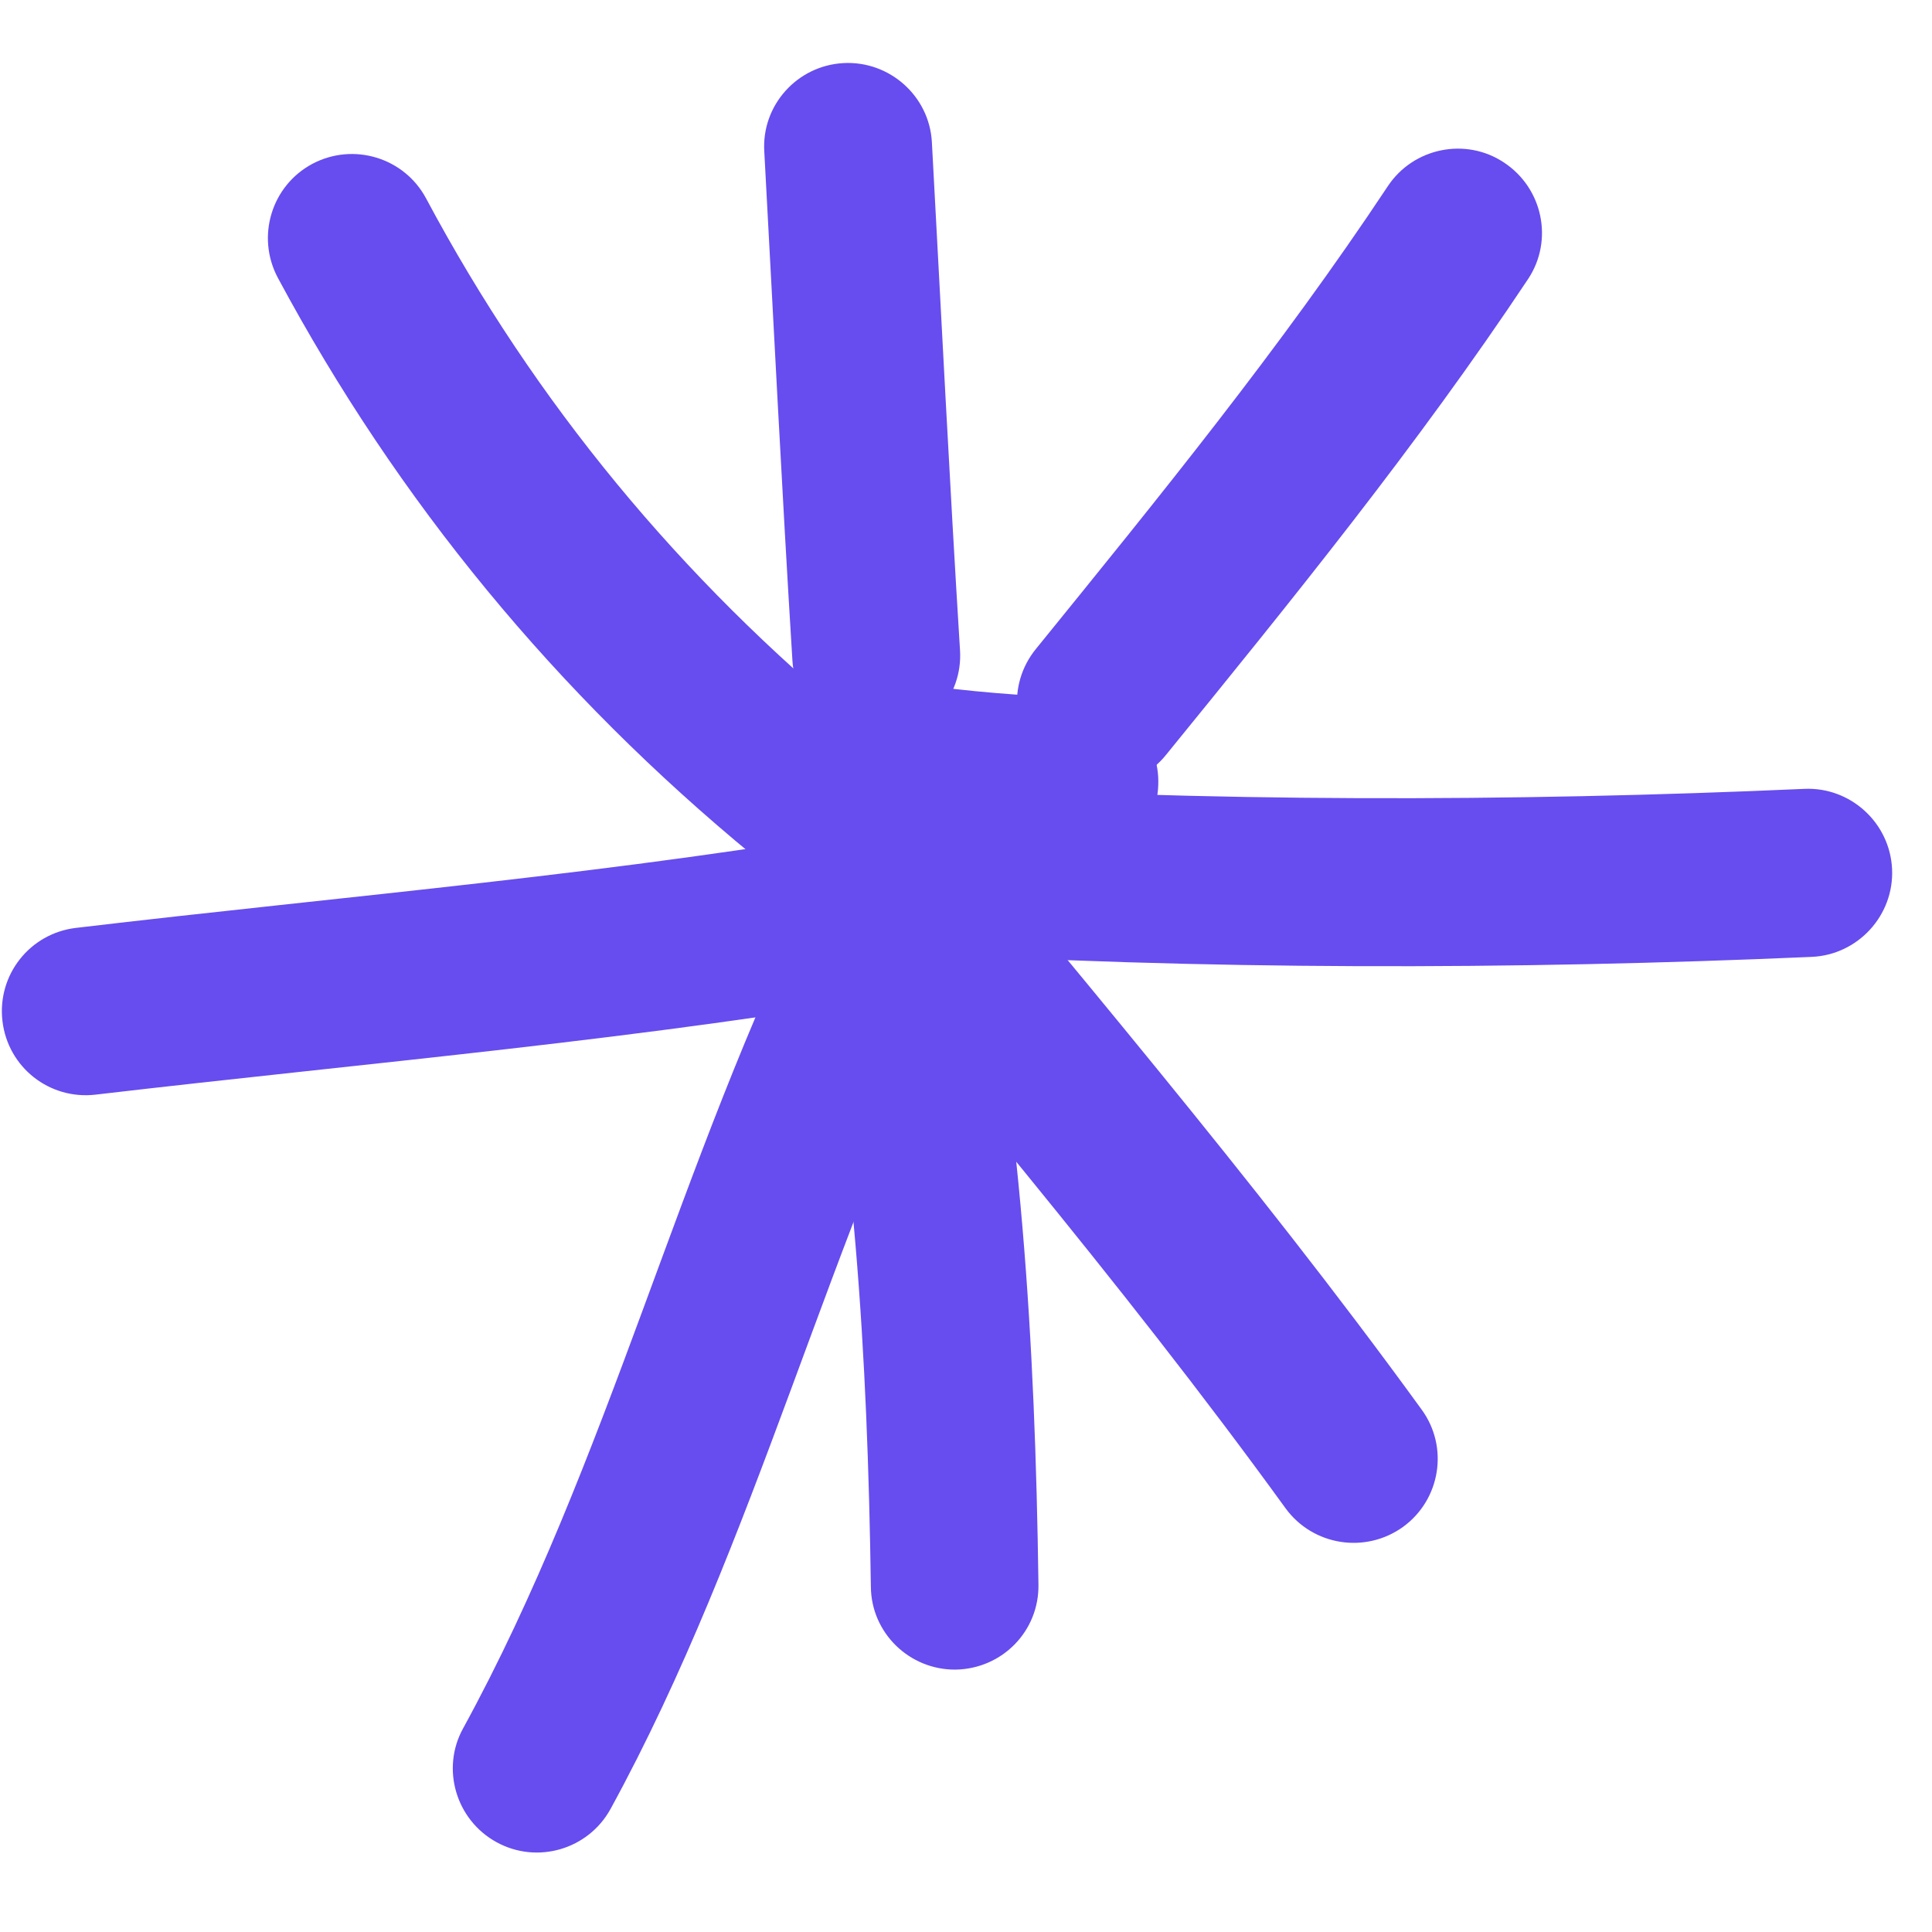
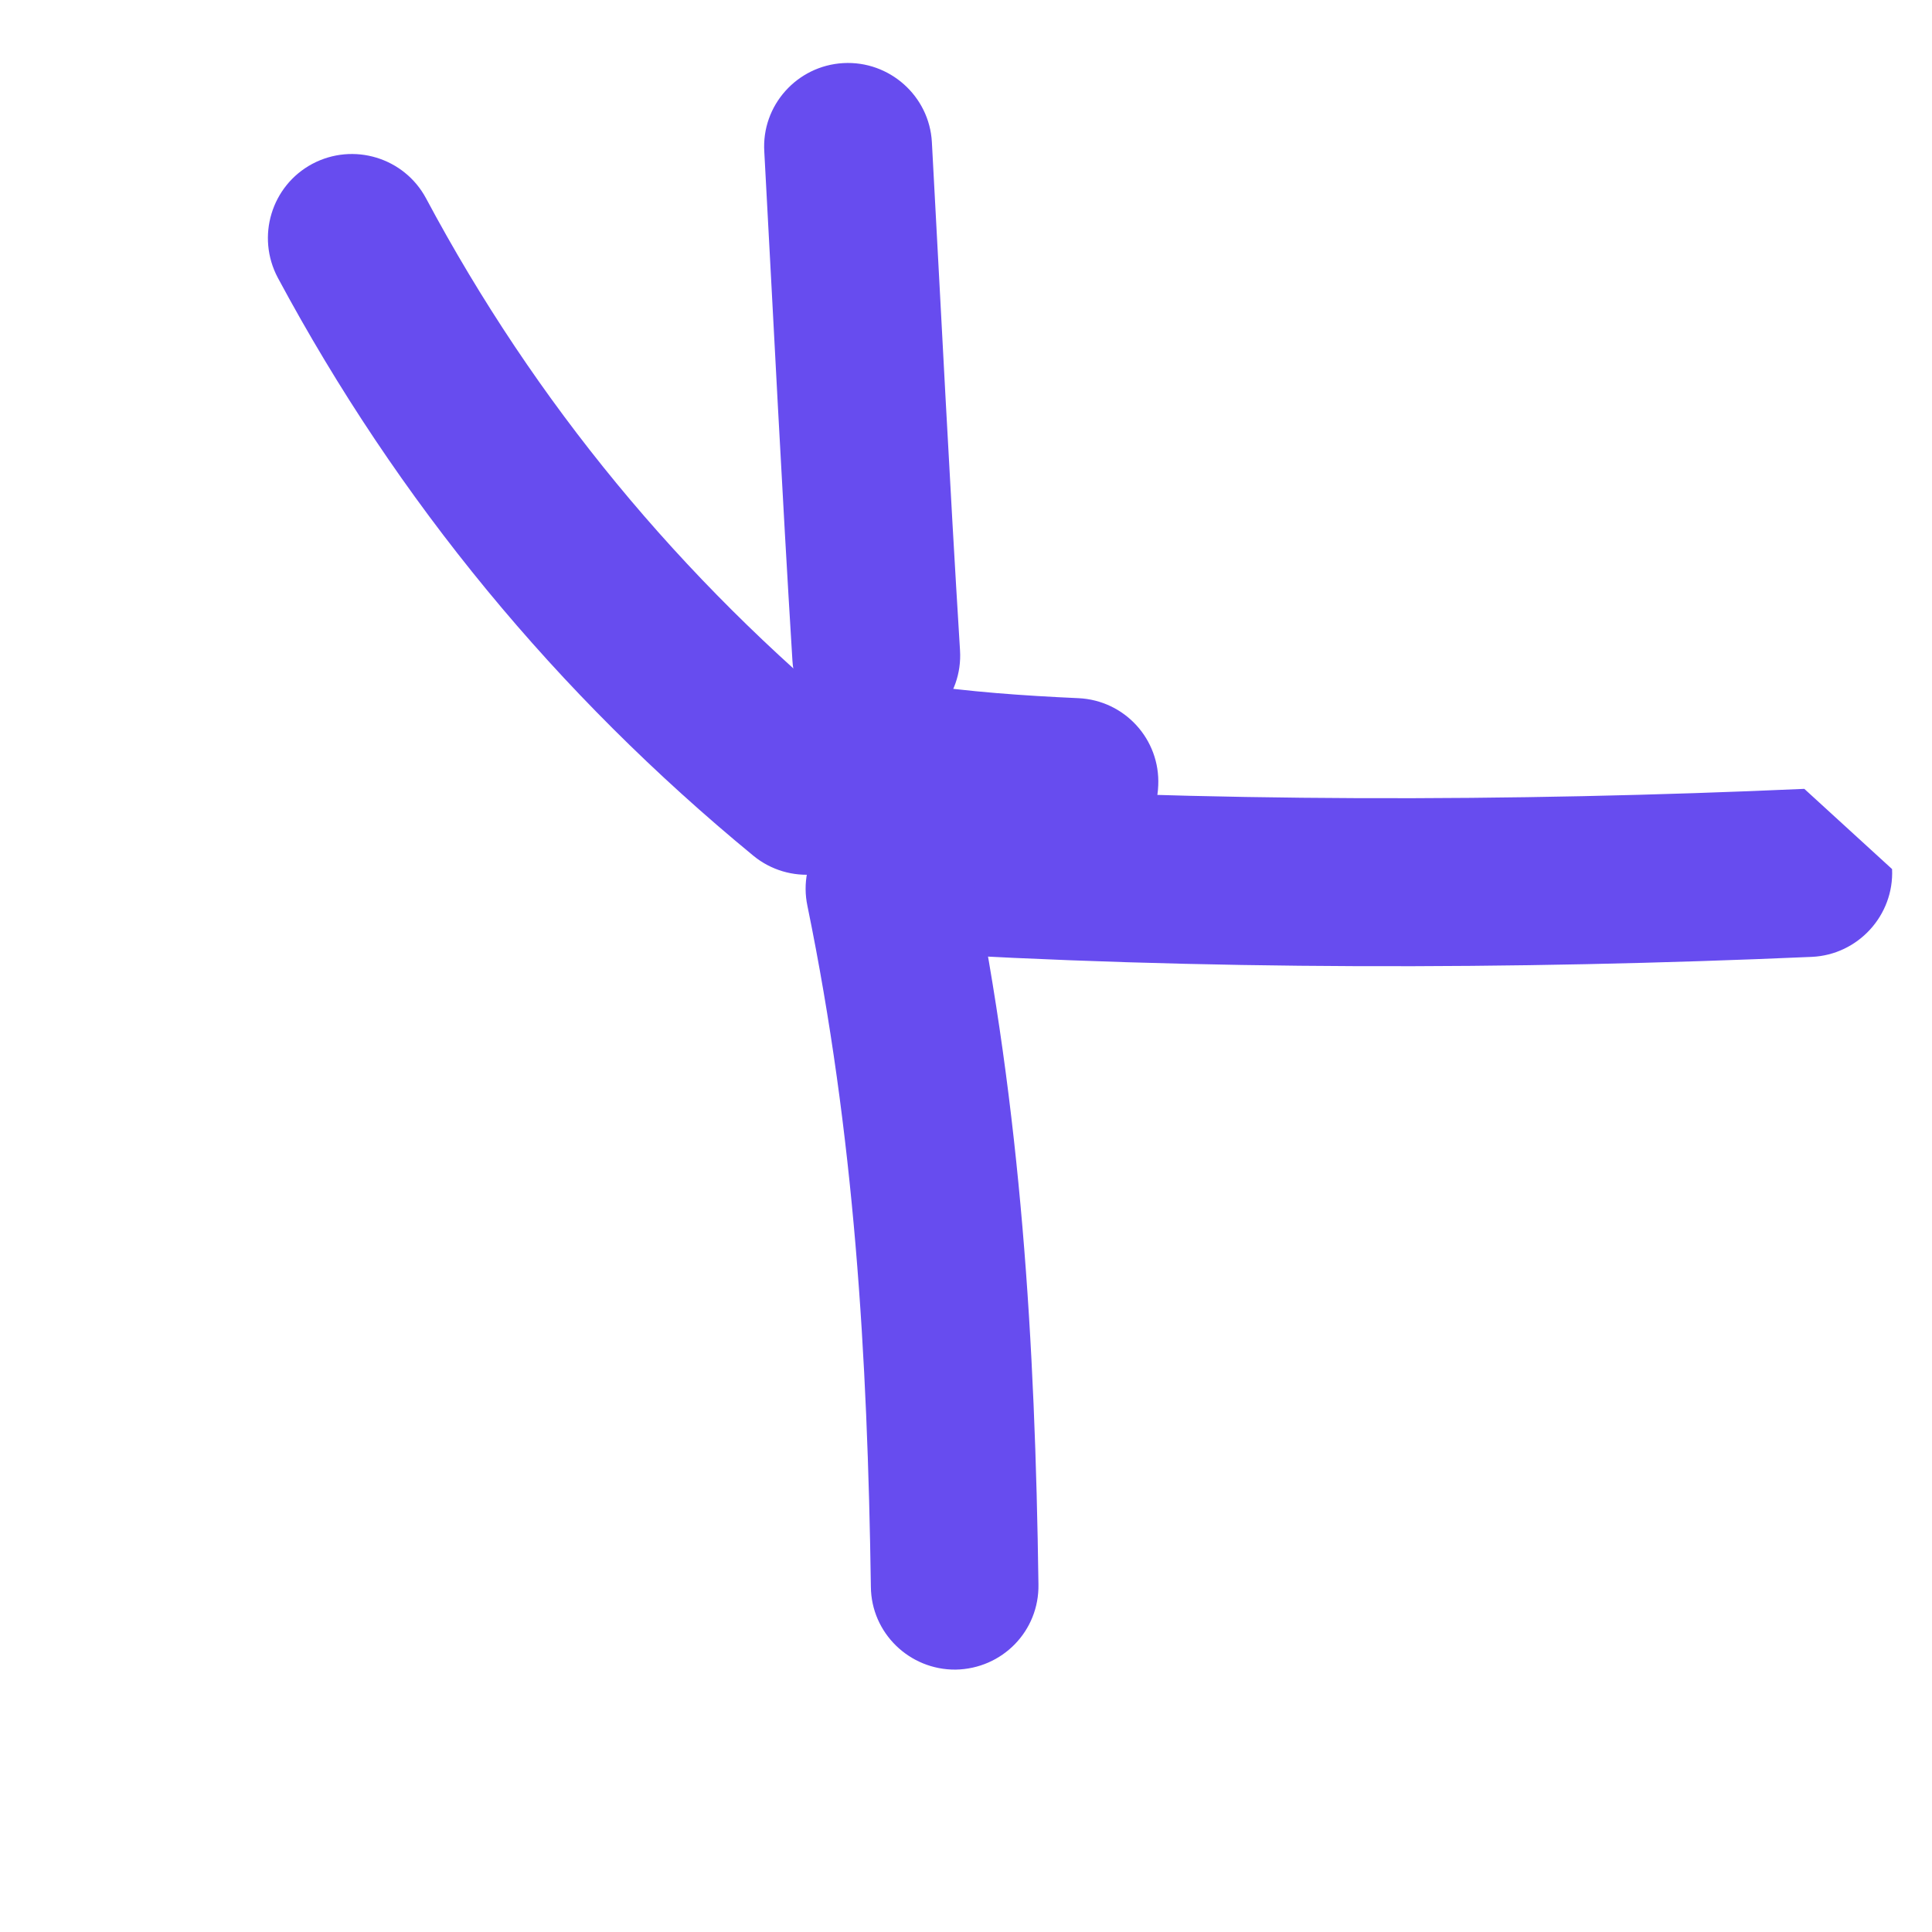
<svg xmlns="http://www.w3.org/2000/svg" width="80" height="80" viewBox="0 0 80 80" fill="none">
  <path fill-rule="evenodd" clip-rule="evenodd" d="M35.607 30.056C28.181 23.952 22.164 16.683 17.642 8.213C16.738 6.526 14.634 5.882 12.929 6.787C11.242 7.691 10.599 9.796 11.503 11.5C16.477 20.77 23.051 28.735 31.19 35.43C32.668 36.648 34.877 36.439 36.094 34.961C37.312 33.465 37.086 31.274 35.607 30.056Z" fill="#674CEF" />
  <path fill-rule="evenodd" clip-rule="evenodd" d="M31.648 6.283C32.03 13.309 32.378 20.335 32.813 27.361C32.935 29.274 34.587 30.735 36.5 30.613C38.413 30.491 39.874 28.839 39.752 26.926C39.317 19.917 38.969 12.909 38.587 5.883C38.482 3.975 36.83 2.505 34.917 2.613C33.004 2.721 31.526 4.364 31.648 6.283Z" fill="#674CEF" />
-   <path fill-rule="evenodd" clip-rule="evenodd" d="M57.467 7.709C53.015 14.422 47.971 20.613 42.893 26.874C41.676 28.369 41.902 30.561 43.397 31.761C44.893 32.978 47.084 32.752 48.284 31.256C53.502 24.839 58.684 18.456 63.276 11.552C64.337 9.952 63.884 7.796 62.284 6.735C60.702 5.674 58.528 6.109 57.467 7.709Z" fill="#674CEF" />
-   <path fill-rule="evenodd" clip-rule="evenodd" d="M74.713 32.665C62.643 33.204 49.826 33.222 37.756 32.456C35.843 32.352 34.191 33.796 34.069 35.726C33.947 37.639 35.408 39.291 37.321 39.413C49.634 40.178 62.713 40.161 75.026 39.622C76.939 39.535 78.434 37.9 78.347 35.987C78.26 34.074 76.626 32.578 74.713 32.665Z" fill="#674CEF" />
-   <path fill-rule="evenodd" clip-rule="evenodd" d="M31.181 34.874C38.624 43.987 46.329 52.926 53.233 62.456C54.363 64.004 56.537 64.352 58.103 63.221C59.651 62.091 59.998 59.917 58.868 58.369C51.876 48.734 44.085 39.691 36.555 30.474C35.337 28.995 33.146 28.769 31.668 29.987C30.172 31.204 29.963 33.395 31.181 34.874Z" fill="#674CEF" />
+   <path fill-rule="evenodd" clip-rule="evenodd" d="M74.713 32.665C62.643 33.204 49.826 33.222 37.756 32.456C35.843 32.352 34.191 33.796 34.069 35.726C33.947 37.639 35.408 39.291 37.321 39.413C49.634 40.178 62.713 40.161 75.026 39.622C76.939 39.535 78.434 37.9 78.347 35.987Z" fill="#674CEF" />
  <path fill-rule="evenodd" clip-rule="evenodd" d="M33.435 37.518C35.383 47.014 35.922 56.092 36.061 65.709C36.078 67.622 37.661 69.153 39.574 69.135C41.505 69.1 43.035 67.535 43 65.605C42.861 55.535 42.287 46.057 40.252 36.109C39.852 34.231 38.026 33.014 36.131 33.413C34.252 33.796 33.035 35.64 33.435 37.518Z" fill="#674CEF" />
-   <path fill-rule="evenodd" clip-rule="evenodd" d="M33.749 36.753C28.114 48.023 25.21 60.544 19.175 71.57C18.253 73.24 18.879 75.362 20.566 76.284C22.253 77.205 24.358 76.579 25.279 74.909C31.349 63.814 34.288 51.223 39.975 39.866C40.827 38.144 40.132 36.057 38.427 35.188C36.705 34.336 34.619 35.031 33.749 36.753Z" fill="#674CEF" />
-   <path fill-rule="evenodd" clip-rule="evenodd" d="M36.85 34.196C25.633 36.178 14.433 37.083 3.146 38.422C1.233 38.648 -0.124 40.37 0.102 42.283C0.328 44.196 2.05 45.552 3.963 45.326C15.372 43.987 26.711 43.048 38.068 41.048C39.946 40.7 41.215 38.891 40.885 37.013C40.537 35.117 38.746 33.848 36.85 34.196Z" fill="#674CEF" />
  <path fill-rule="evenodd" clip-rule="evenodd" d="M44.655 28.91C42.342 28.805 40.151 28.649 37.89 28.318C35.977 28.04 34.221 29.362 33.942 31.257C33.664 33.153 34.986 34.927 36.881 35.205C39.386 35.571 41.803 35.744 44.342 35.849C46.255 35.936 47.89 34.457 47.96 32.527C48.047 30.614 46.568 28.997 44.655 28.91Z" fill="#674CEF" />
</svg>